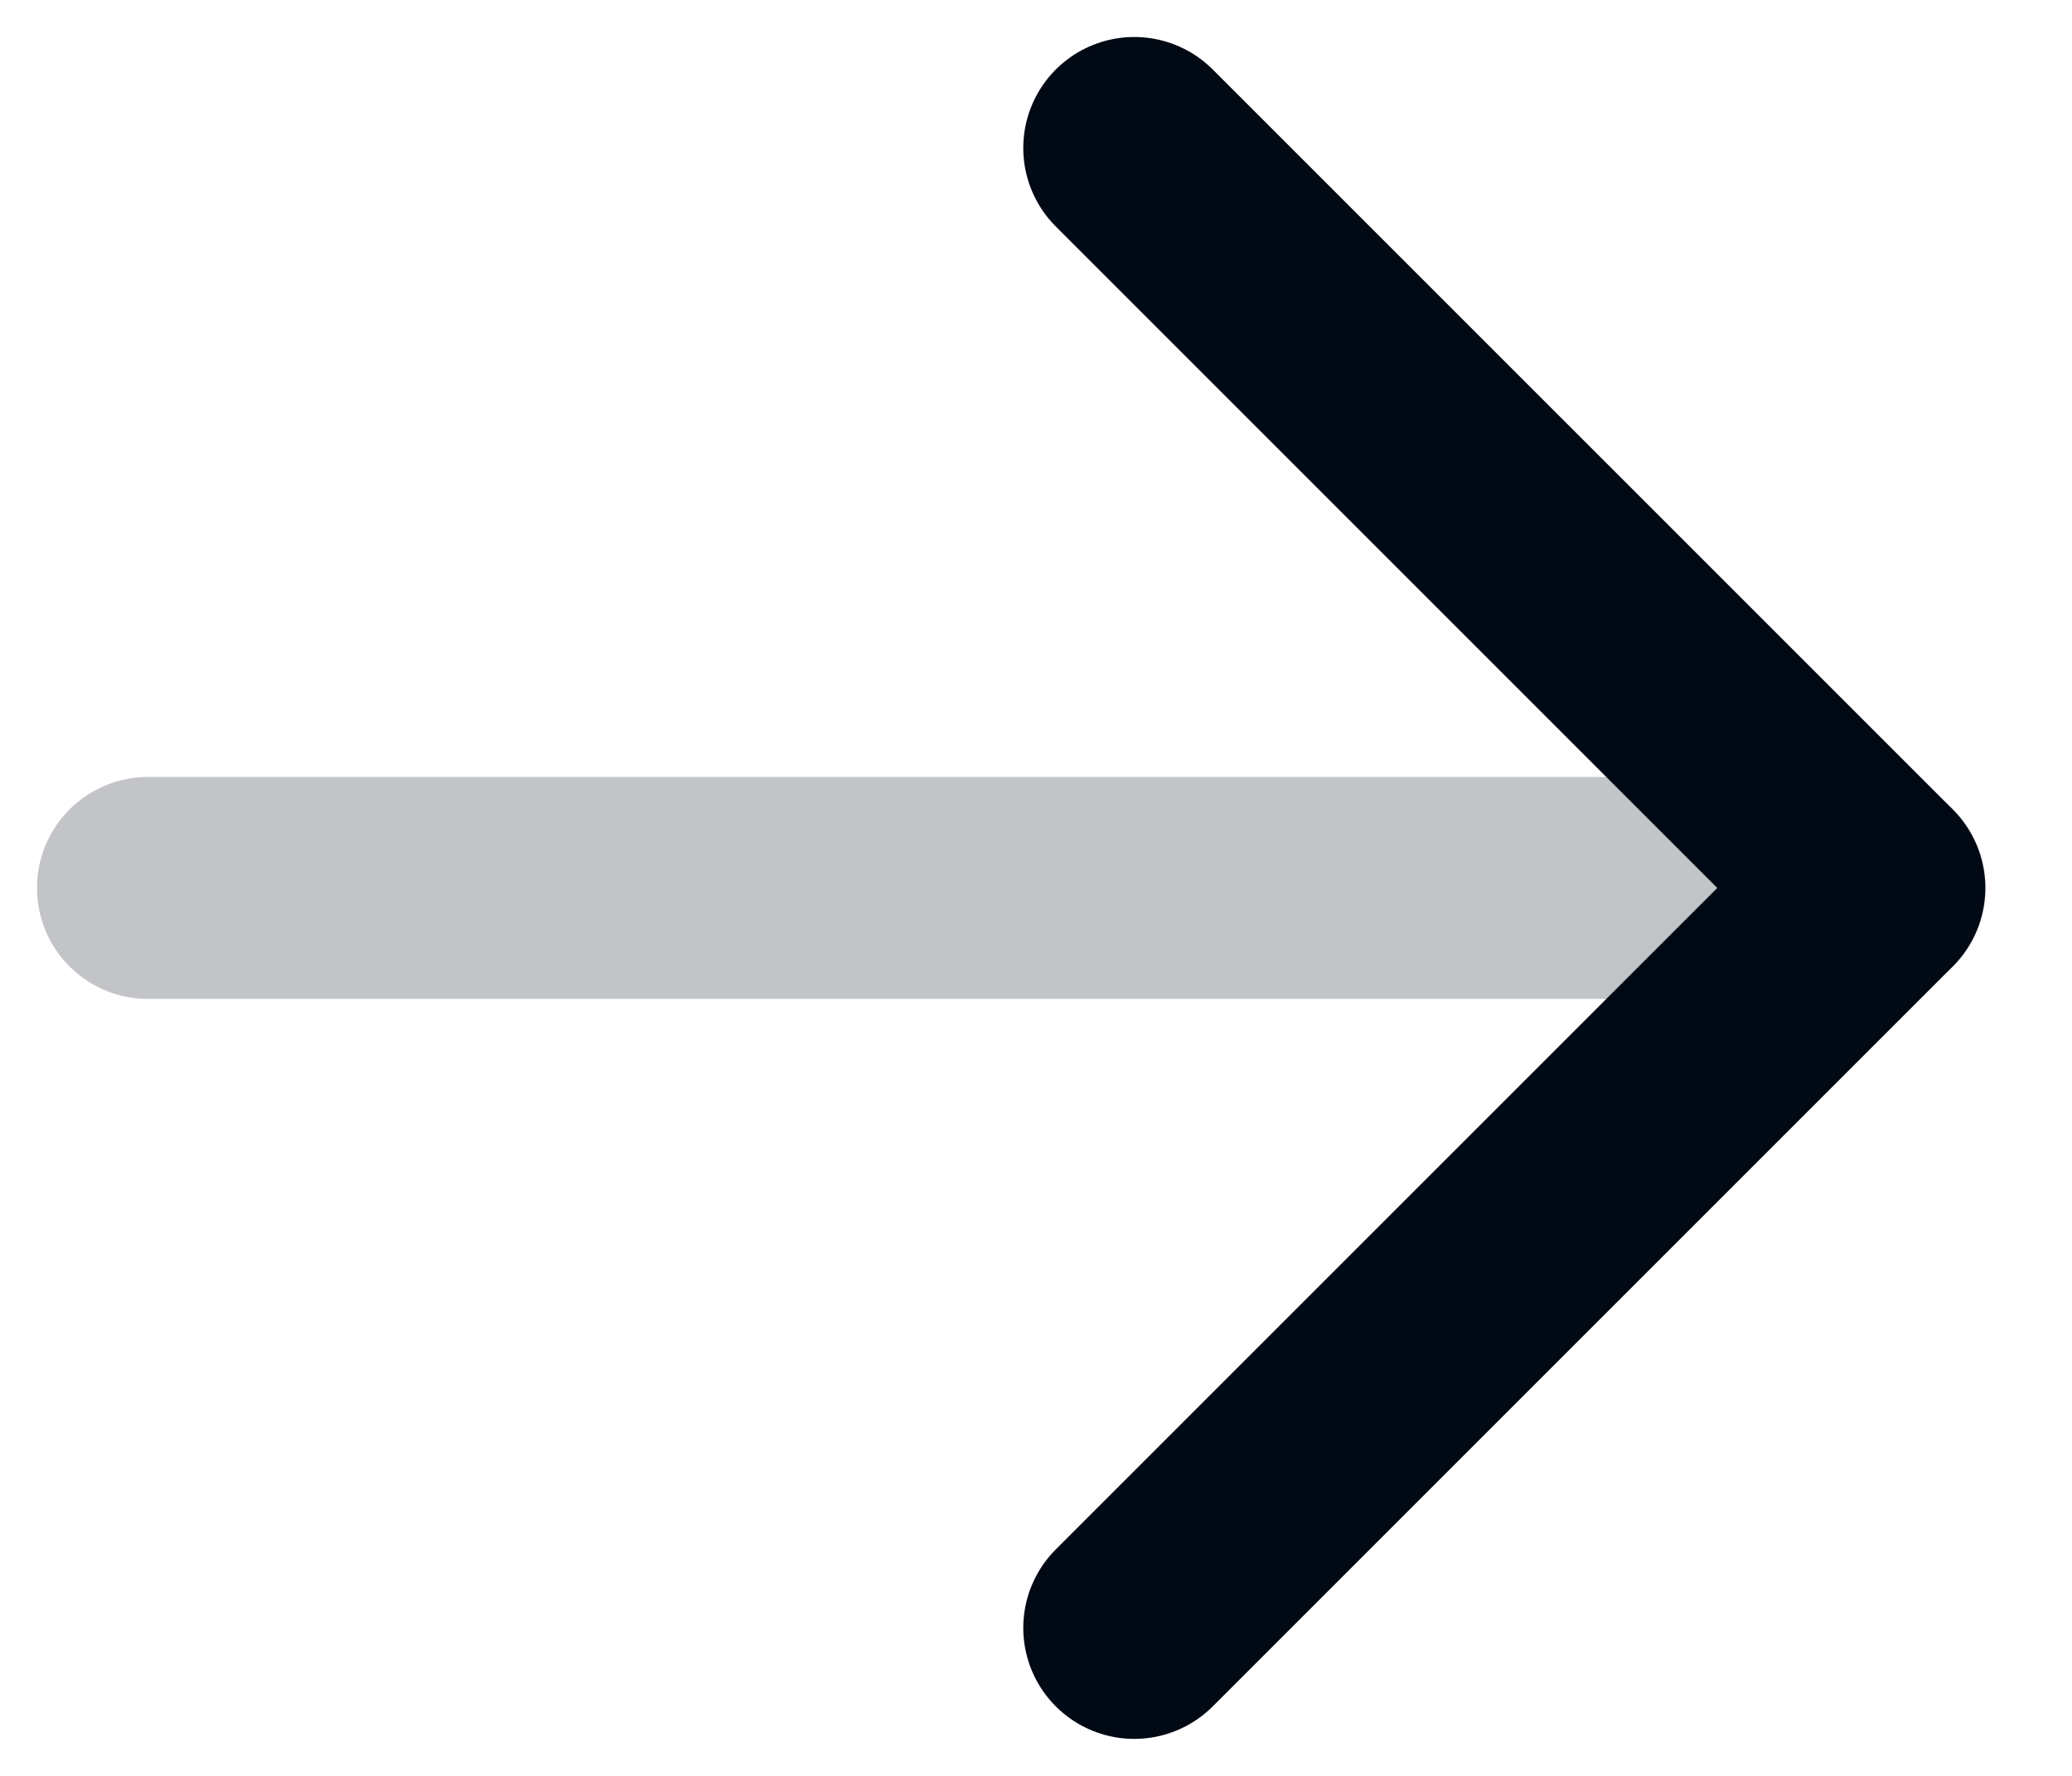
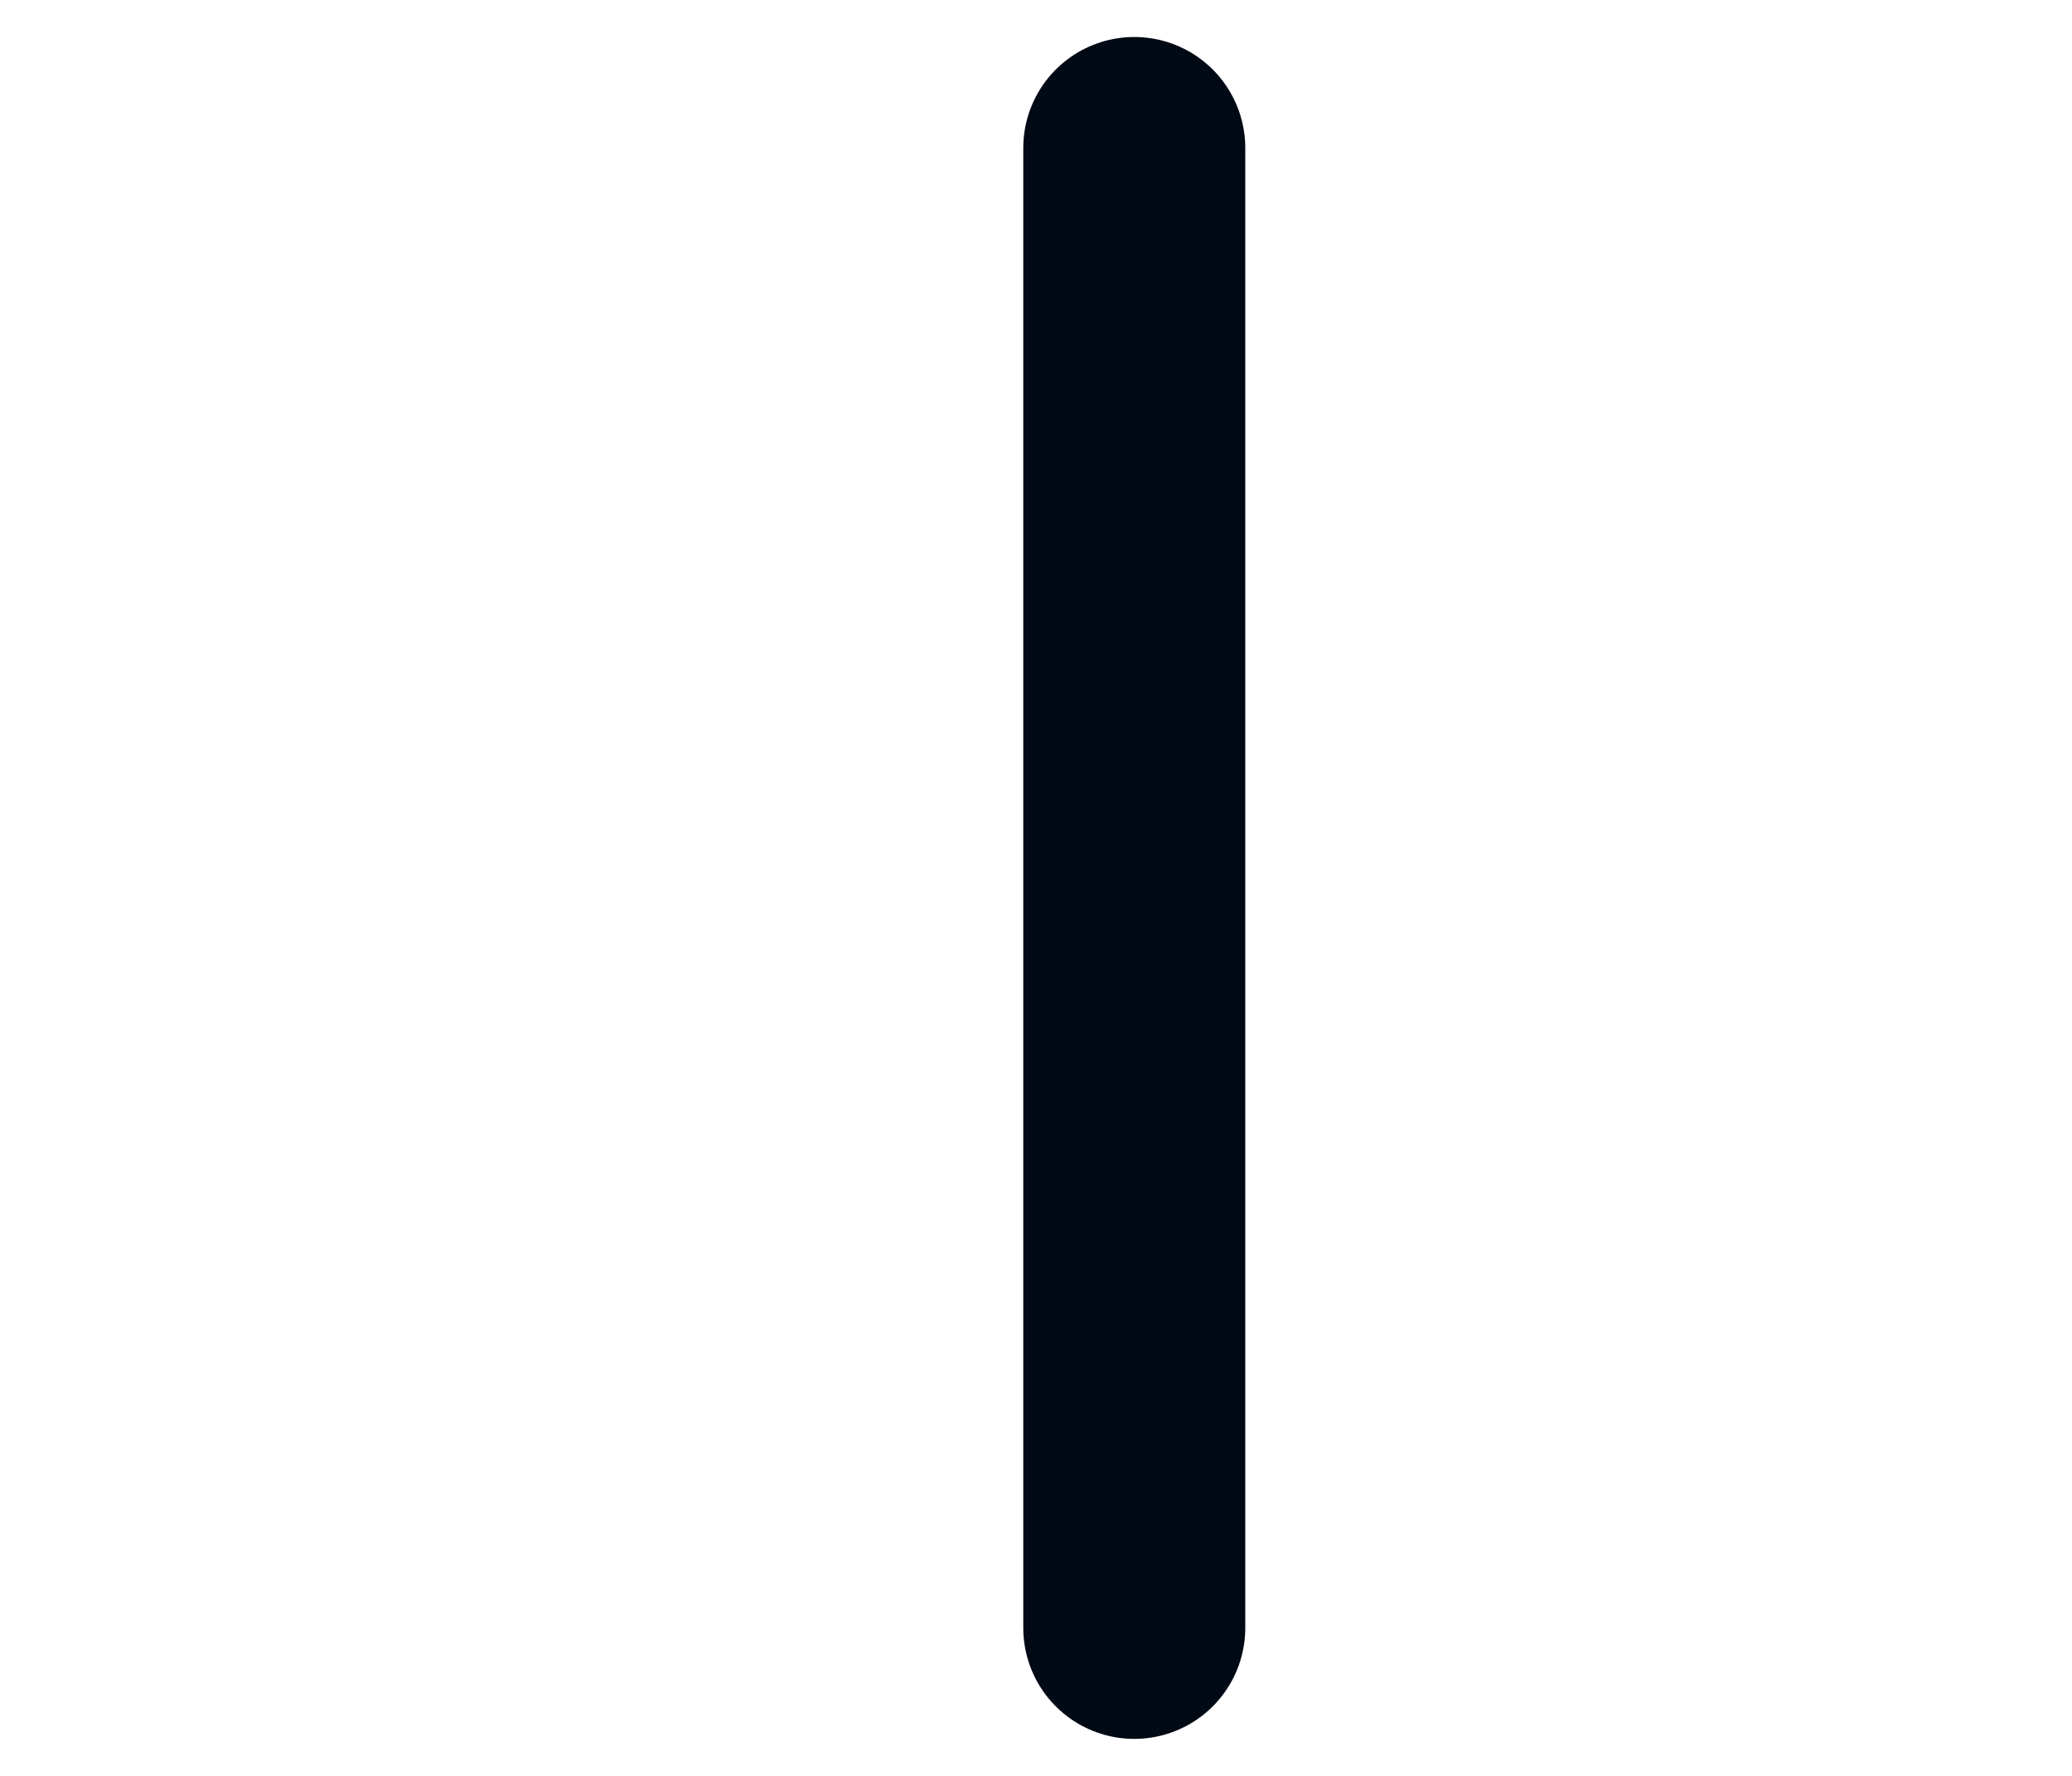
<svg xmlns="http://www.w3.org/2000/svg" width="14" height="12" viewBox="0 0 14 12" fill="none">
-   <path d="M1 6H12.667" stroke="#010915" stroke-opacity="0.24" stroke-width="1.5" stroke-linecap="round" stroke-linejoin="round" />
-   <path d="M7.664 1L12.664 6L7.664 11" stroke="#010915" stroke-width="1.5" stroke-linecap="round" stroke-linejoin="round" />
+   <path d="M7.664 1L7.664 11" stroke="#010915" stroke-width="1.5" stroke-linecap="round" stroke-linejoin="round" />
</svg>